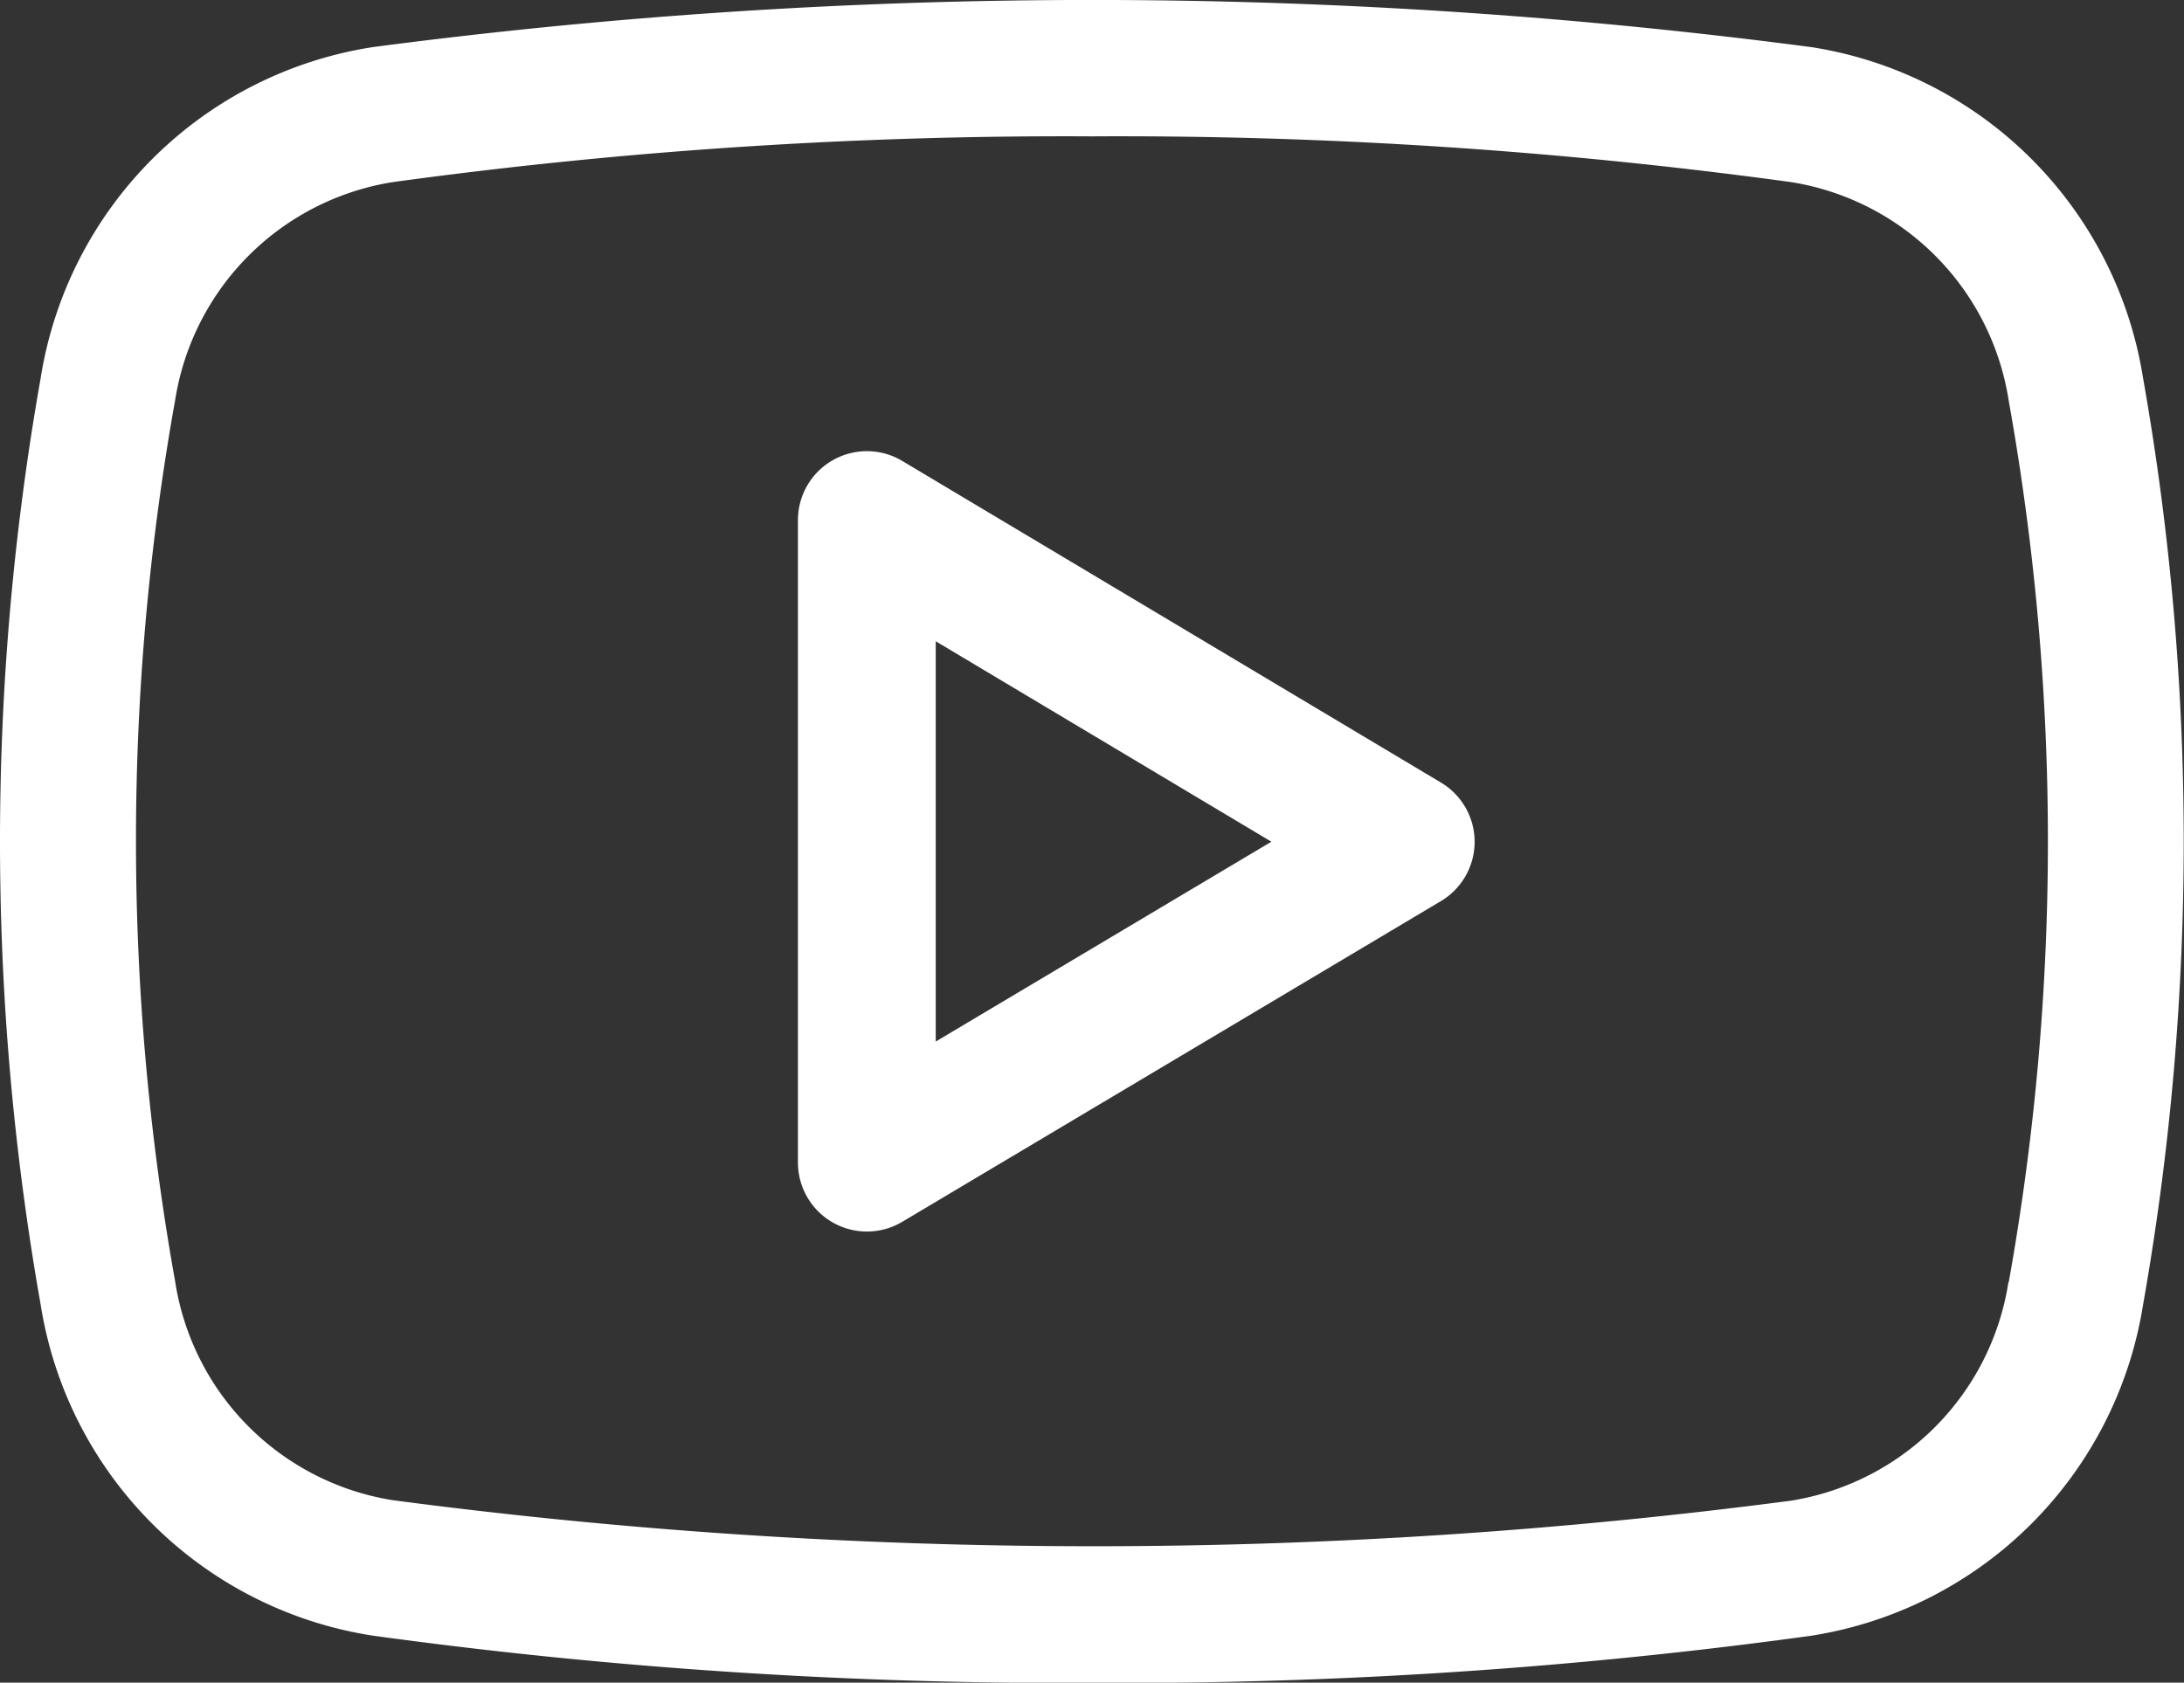
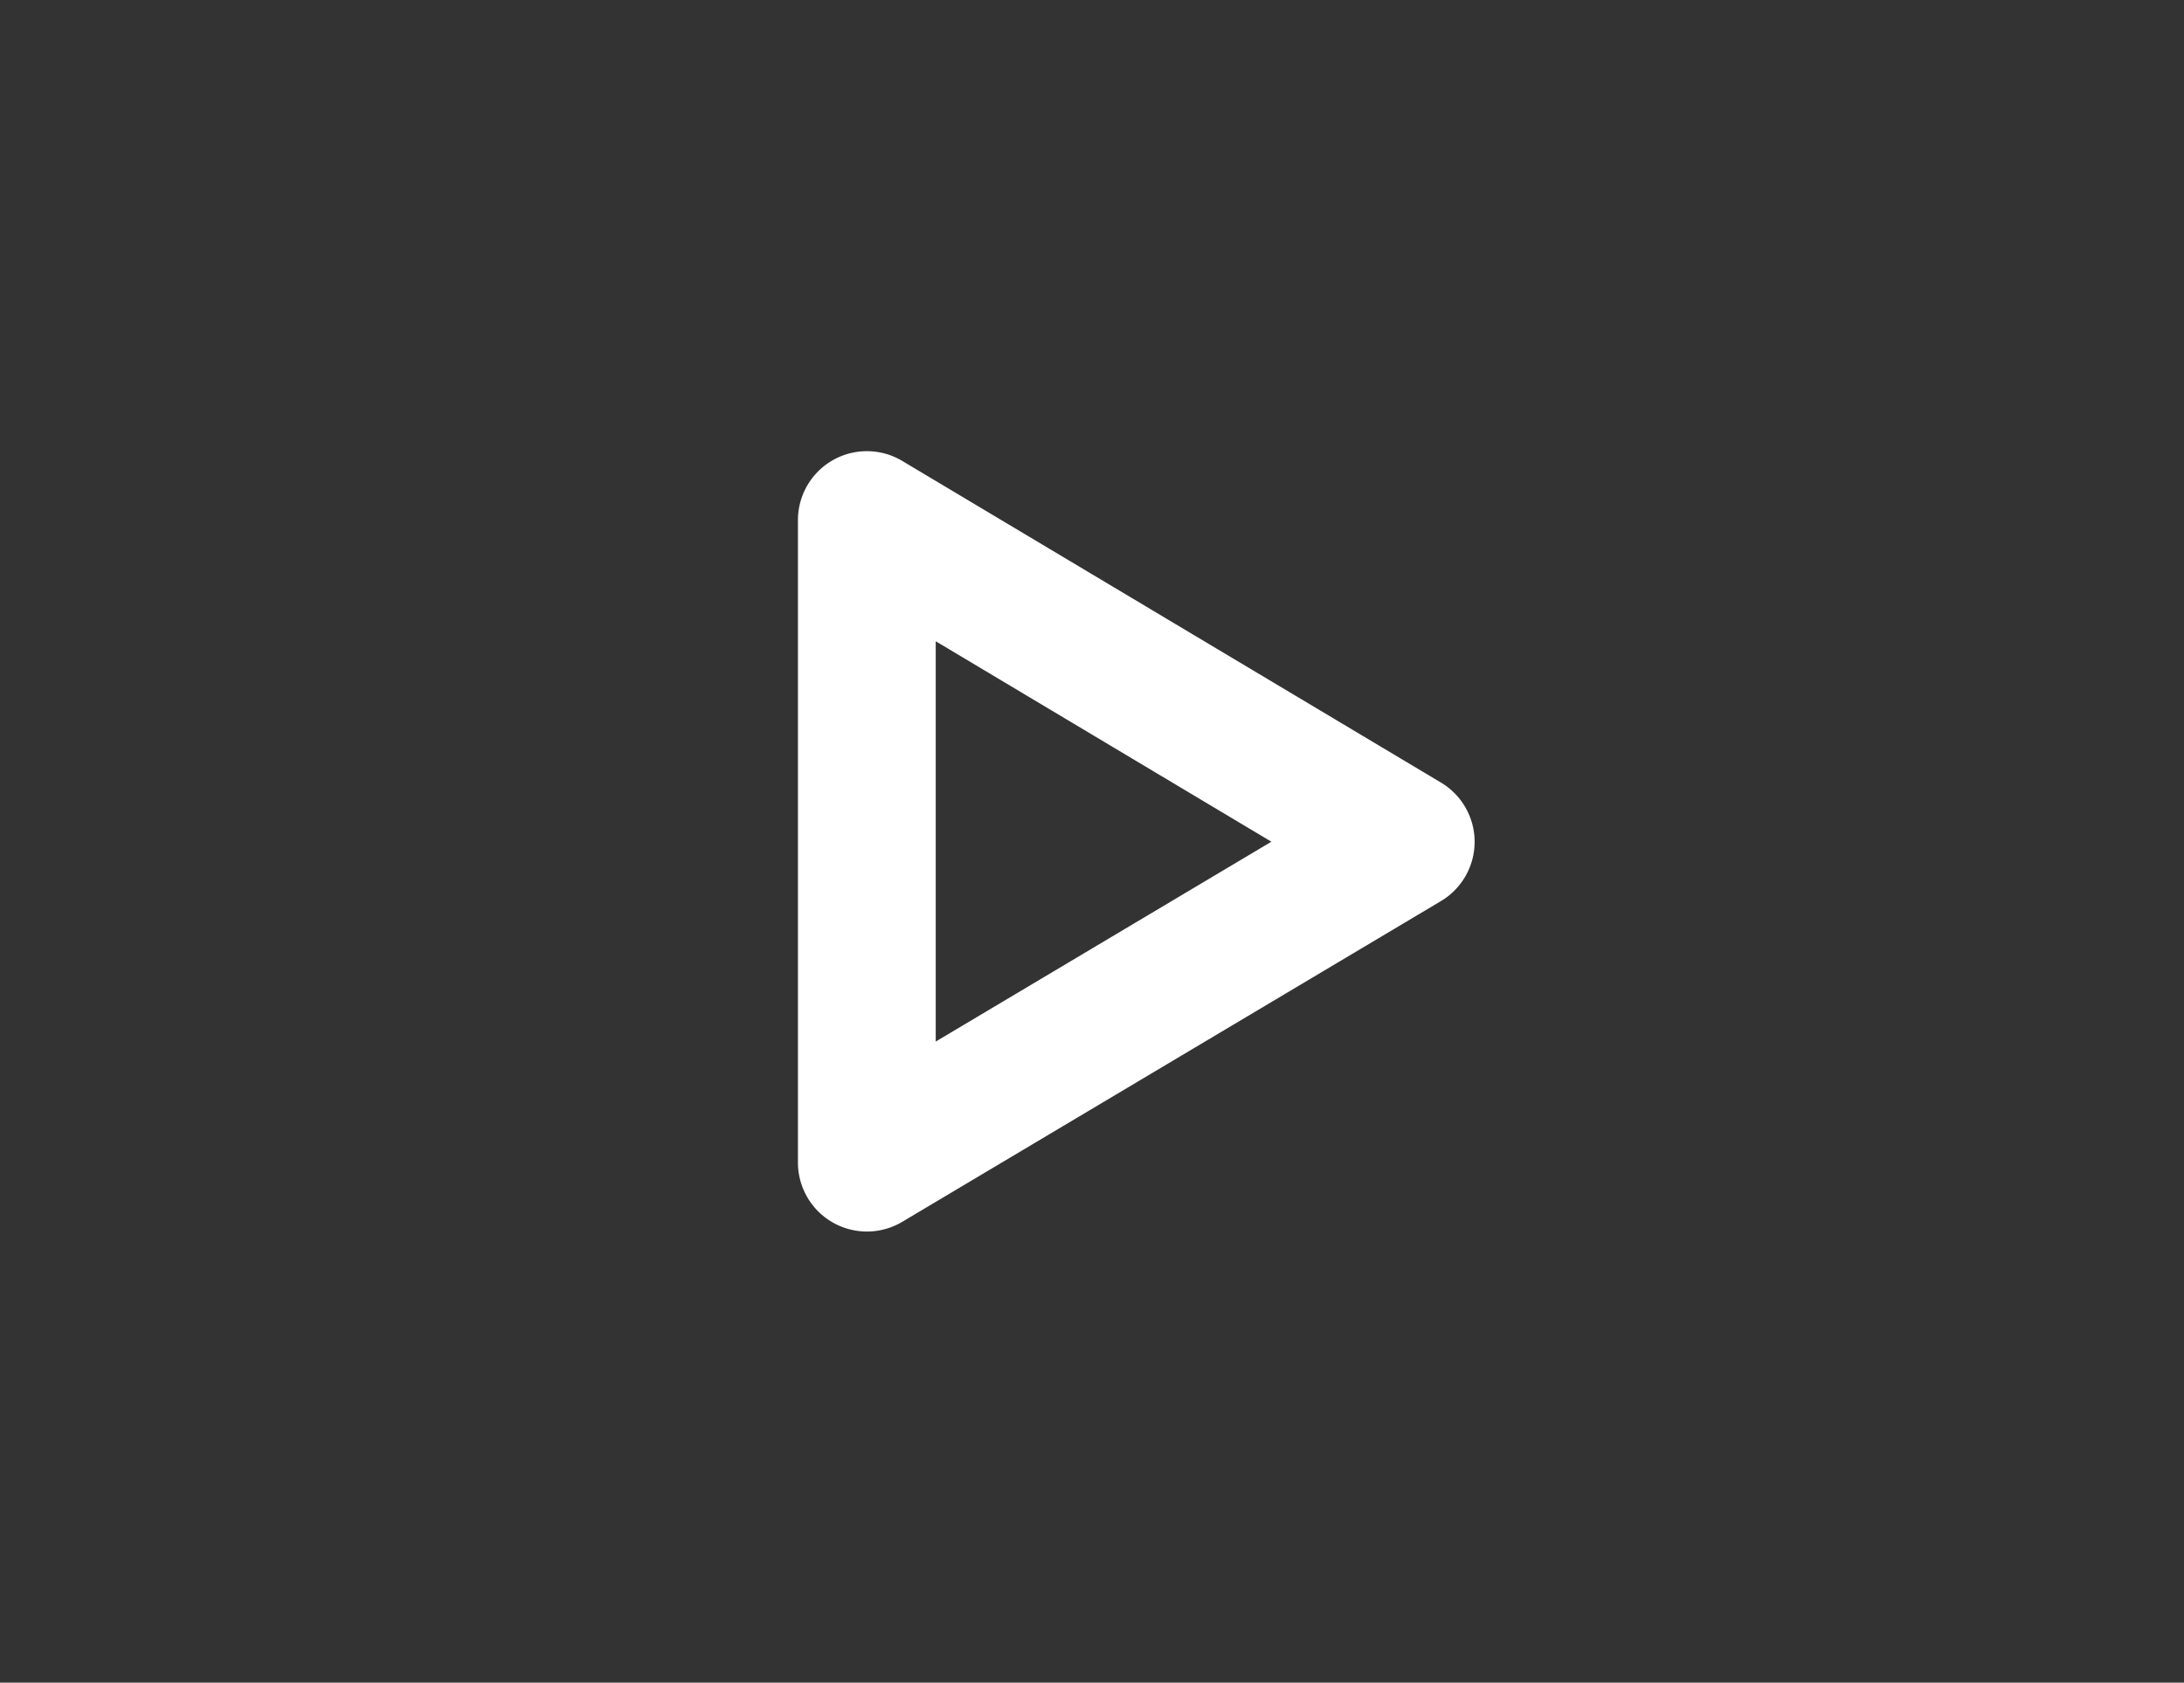
<svg xmlns="http://www.w3.org/2000/svg" id="youtube_4_" data-name="youtube(4)" width="38.929" height="30" viewBox="0 0 38.929 30">
  <rect x="0" y="0" width="38.929" height="30" fill="#333333" stroke="none" />
  <path id="Path_32" data-name="Path 32" d="M10.661,7.924A1.229,1.229,0,0,0,8.805,8.978V20.438a1.23,1.23,0,0,0,1.856,1.056l9.608-5.722a1.23,1.23,0,0,0,0-2.11Zm.6,10.354V11.141l5.983,3.574Z" transform="translate(5.418 0.292)" fill="#fff" />
-   <path id="Path_33" data-name="Path 33" d="M32.285,3.593a98.186,98.186,0,0,0-25.641,0,7.093,7.093,0,0,0-5.919,5.9,47.425,47.425,0,0,0,0,16.522,7.091,7.091,0,0,0,5.919,5.9,90.6,90.6,0,0,0,12.838.842,90.055,90.055,0,0,0,12.8-.84,7.1,7.1,0,0,0,5.917-5.9,47.443,47.443,0,0,0,0-16.525,7.093,7.093,0,0,0-5.919-5.9ZM35.8,25.609a4.668,4.668,0,0,1-3.877,3.9A95.491,95.491,0,0,1,7,29.5a4.668,4.668,0,0,1-3.878-3.9,44.544,44.544,0,0,1,0-15.713A4.671,4.671,0,0,1,7,6a88.117,88.117,0,0,1,12.46-.816A88.131,88.131,0,0,1,31.927,6a4.668,4.668,0,0,1,3.878,3.9,44.554,44.554,0,0,1,0,15.714Z" transform="translate(0 -2.753)" fill="#fff" />
</svg>